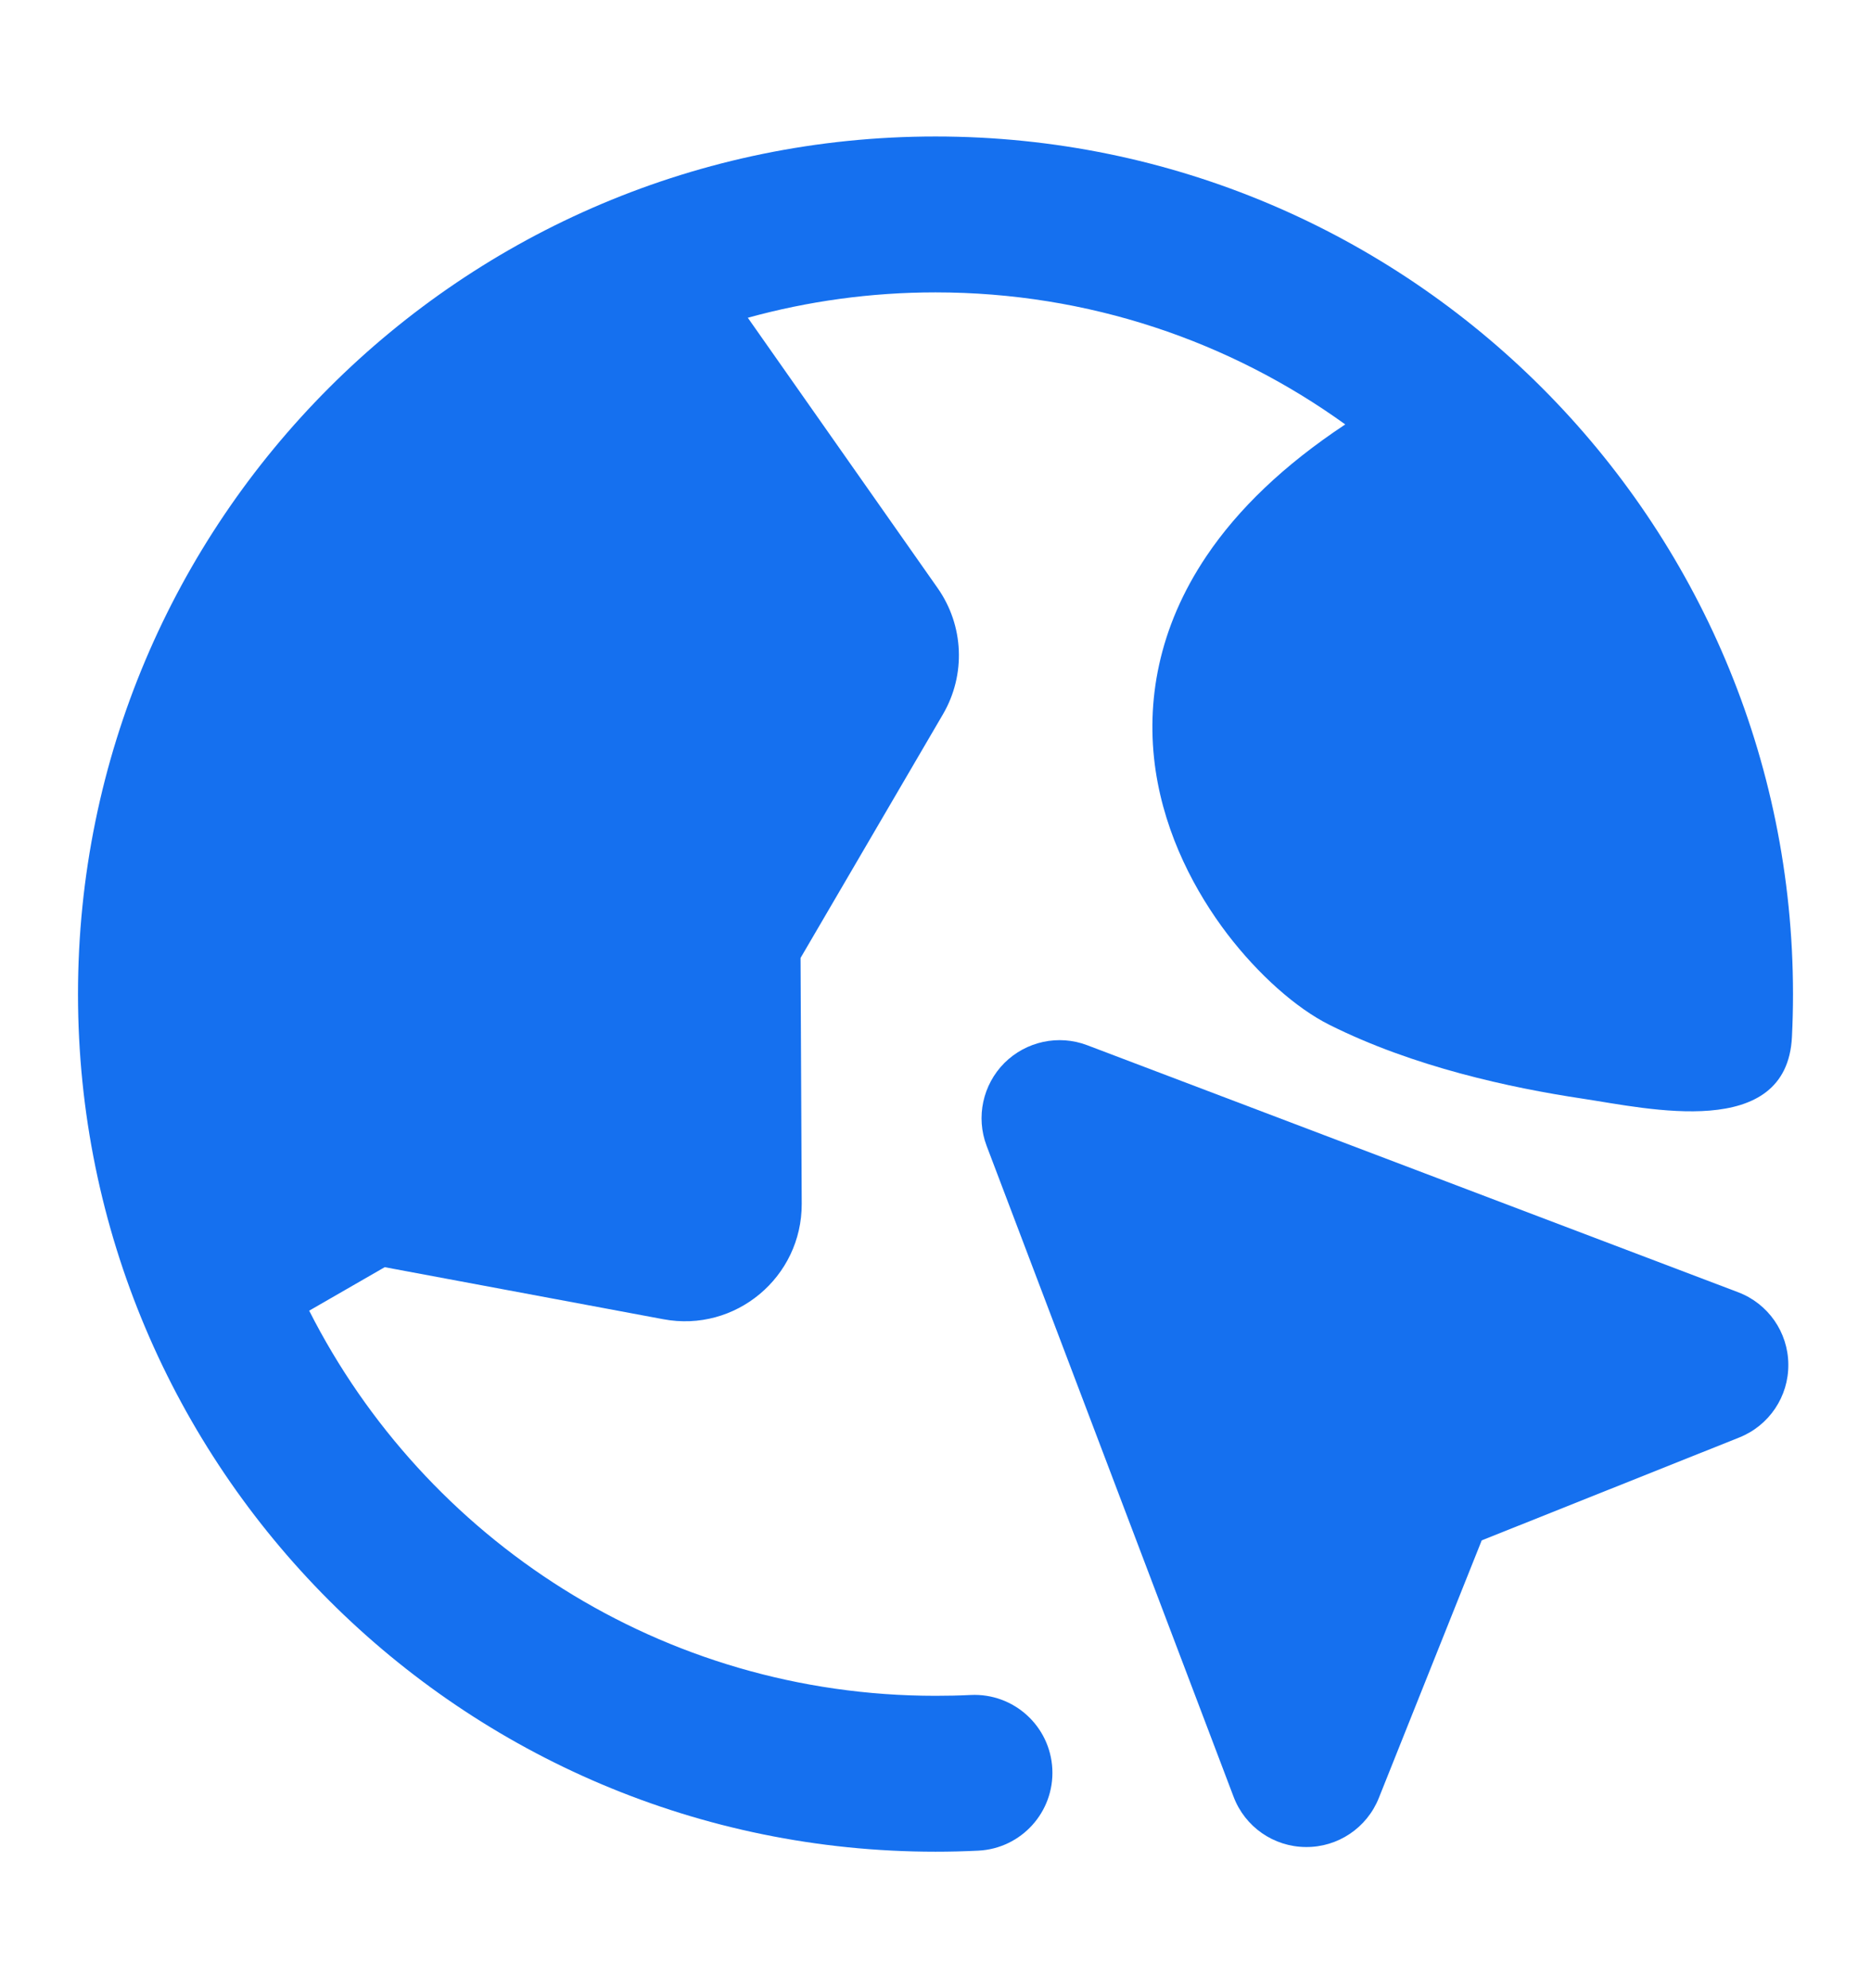
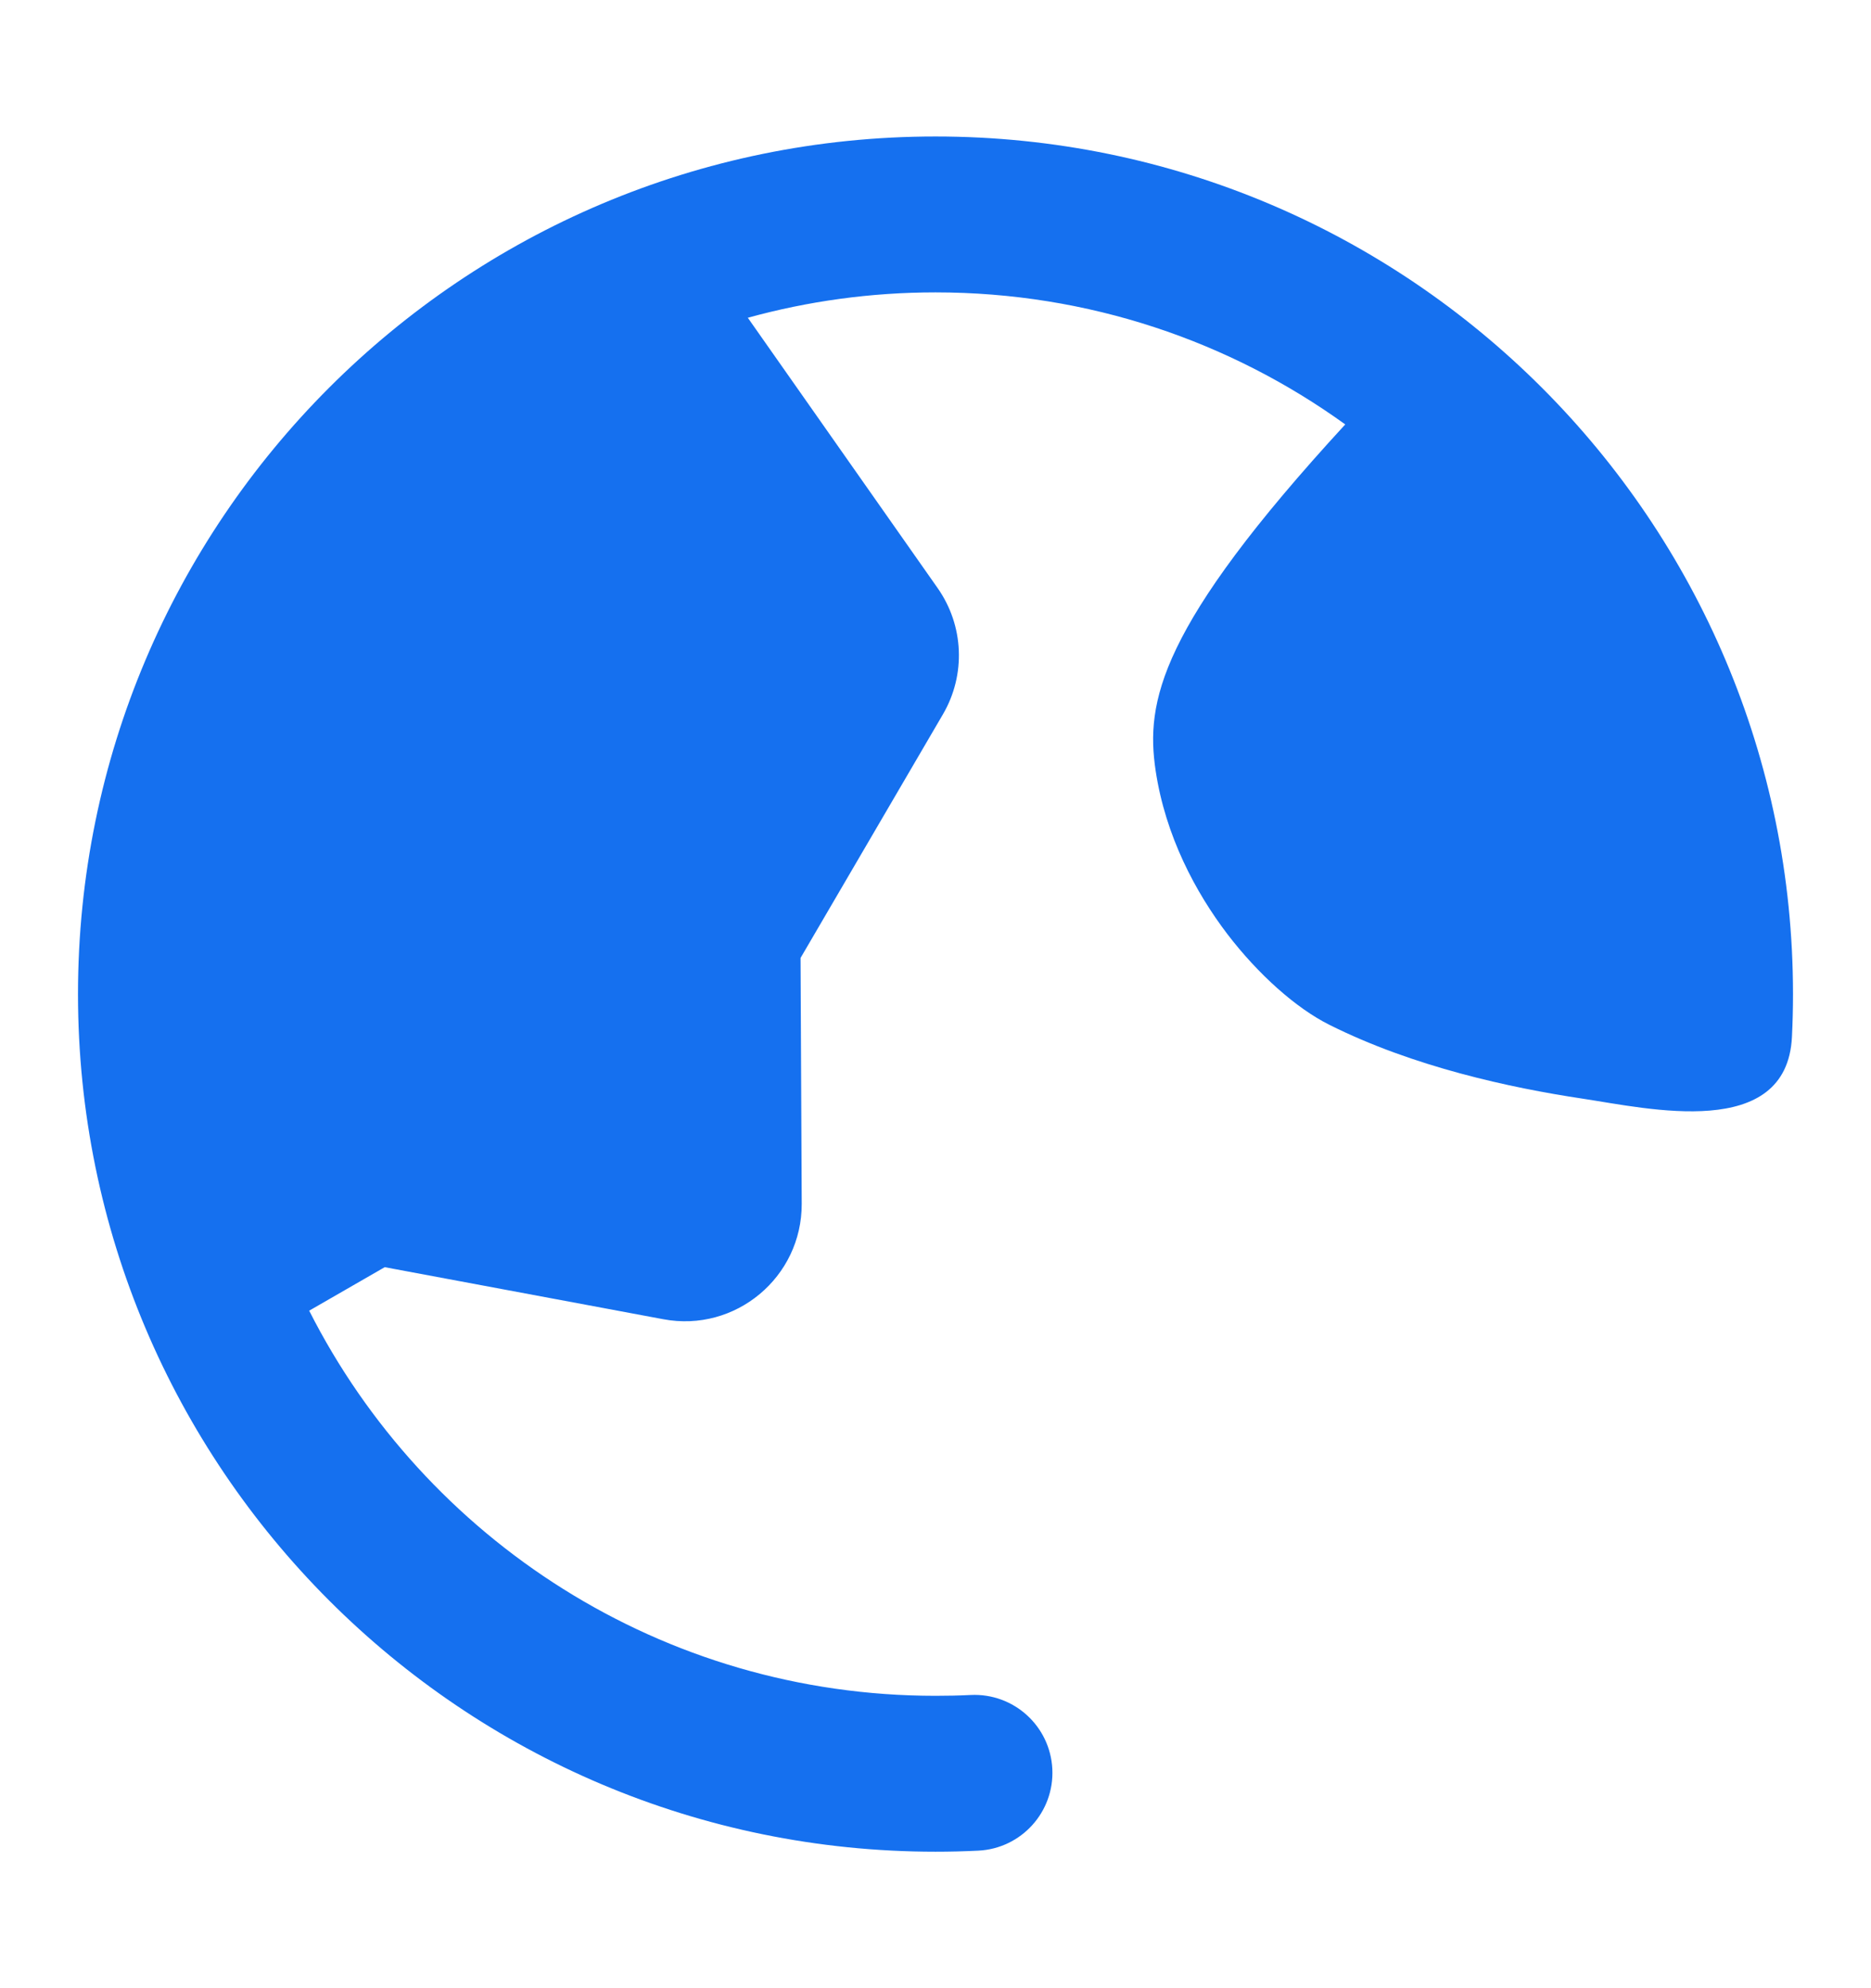
<svg xmlns="http://www.w3.org/2000/svg" width="16" height="17" viewBox="0 0 16 17" fill="none">
  <g id="Icon">
    <g id="Solid">
-       <path fill-rule="evenodd" clip-rule="evenodd" d="M6.395 2.717C6.906 2.576 7.444 2.5 8 2.5C9.308 2.5 10.518 2.918 11.504 3.629C10.98 3.976 10.588 4.352 10.317 4.755C9.903 5.37 9.797 6.006 9.882 6.586C9.966 7.149 10.225 7.631 10.496 7.987C10.76 8.332 11.084 8.621 11.369 8.763C12.086 9.122 12.914 9.301 13.533 9.394C14.093 9.478 15.28 9.758 15.324 8.866C15.33 8.745 15.333 8.623 15.333 8.5C15.333 4.45 12.05 1.167 8 1.167C3.95 1.167 0.667 4.45 0.667 8.5C0.667 12.55 3.95 15.833 8 15.833C8.123 15.833 8.245 15.83 8.366 15.824C8.734 15.806 9.017 15.493 8.999 15.126C8.981 14.758 8.668 14.475 8.301 14.493C8.201 14.498 8.101 14.5 8 14.5C5.66 14.5 3.634 13.161 2.644 11.207L3.29 10.835L5.672 11.28C6.289 11.396 6.858 10.921 6.856 10.293L6.846 8.191L8.064 6.107C8.261 5.769 8.243 5.348 8.018 5.028L6.395 2.717Z" fill="#1570EF" />
-       <path fill-rule="evenodd" clip-rule="evenodd" d="M9.297 8.937C9.052 8.844 8.775 8.904 8.589 9.089C8.404 9.275 8.344 9.552 8.437 9.797L10.549 15.363C10.646 15.62 10.891 15.791 11.166 15.793C11.441 15.796 11.689 15.629 11.791 15.374L12.671 13.171L14.874 12.291C15.129 12.189 15.296 11.941 15.293 11.666C15.291 11.391 15.12 11.146 14.863 11.049L9.297 8.937Z" fill="#1570EF" />
+       <path fill-rule="evenodd" clip-rule="evenodd" d="M6.395 2.717C6.906 2.576 7.444 2.5 8 2.5C9.308 2.5 10.518 2.918 11.504 3.629C9.903 5.37 9.797 6.006 9.882 6.586C9.966 7.149 10.225 7.631 10.496 7.987C10.76 8.332 11.084 8.621 11.369 8.763C12.086 9.122 12.914 9.301 13.533 9.394C14.093 9.478 15.28 9.758 15.324 8.866C15.33 8.745 15.333 8.623 15.333 8.5C15.333 4.45 12.05 1.167 8 1.167C3.95 1.167 0.667 4.45 0.667 8.5C0.667 12.55 3.95 15.833 8 15.833C8.123 15.833 8.245 15.83 8.366 15.824C8.734 15.806 9.017 15.493 8.999 15.126C8.981 14.758 8.668 14.475 8.301 14.493C8.201 14.498 8.101 14.5 8 14.5C5.66 14.5 3.634 13.161 2.644 11.207L3.29 10.835L5.672 11.28C6.289 11.396 6.858 10.921 6.856 10.293L6.846 8.191L8.064 6.107C8.261 5.769 8.243 5.348 8.018 5.028L6.395 2.717Z" fill="#1570EF" />
    </g>
  </g>
</svg>